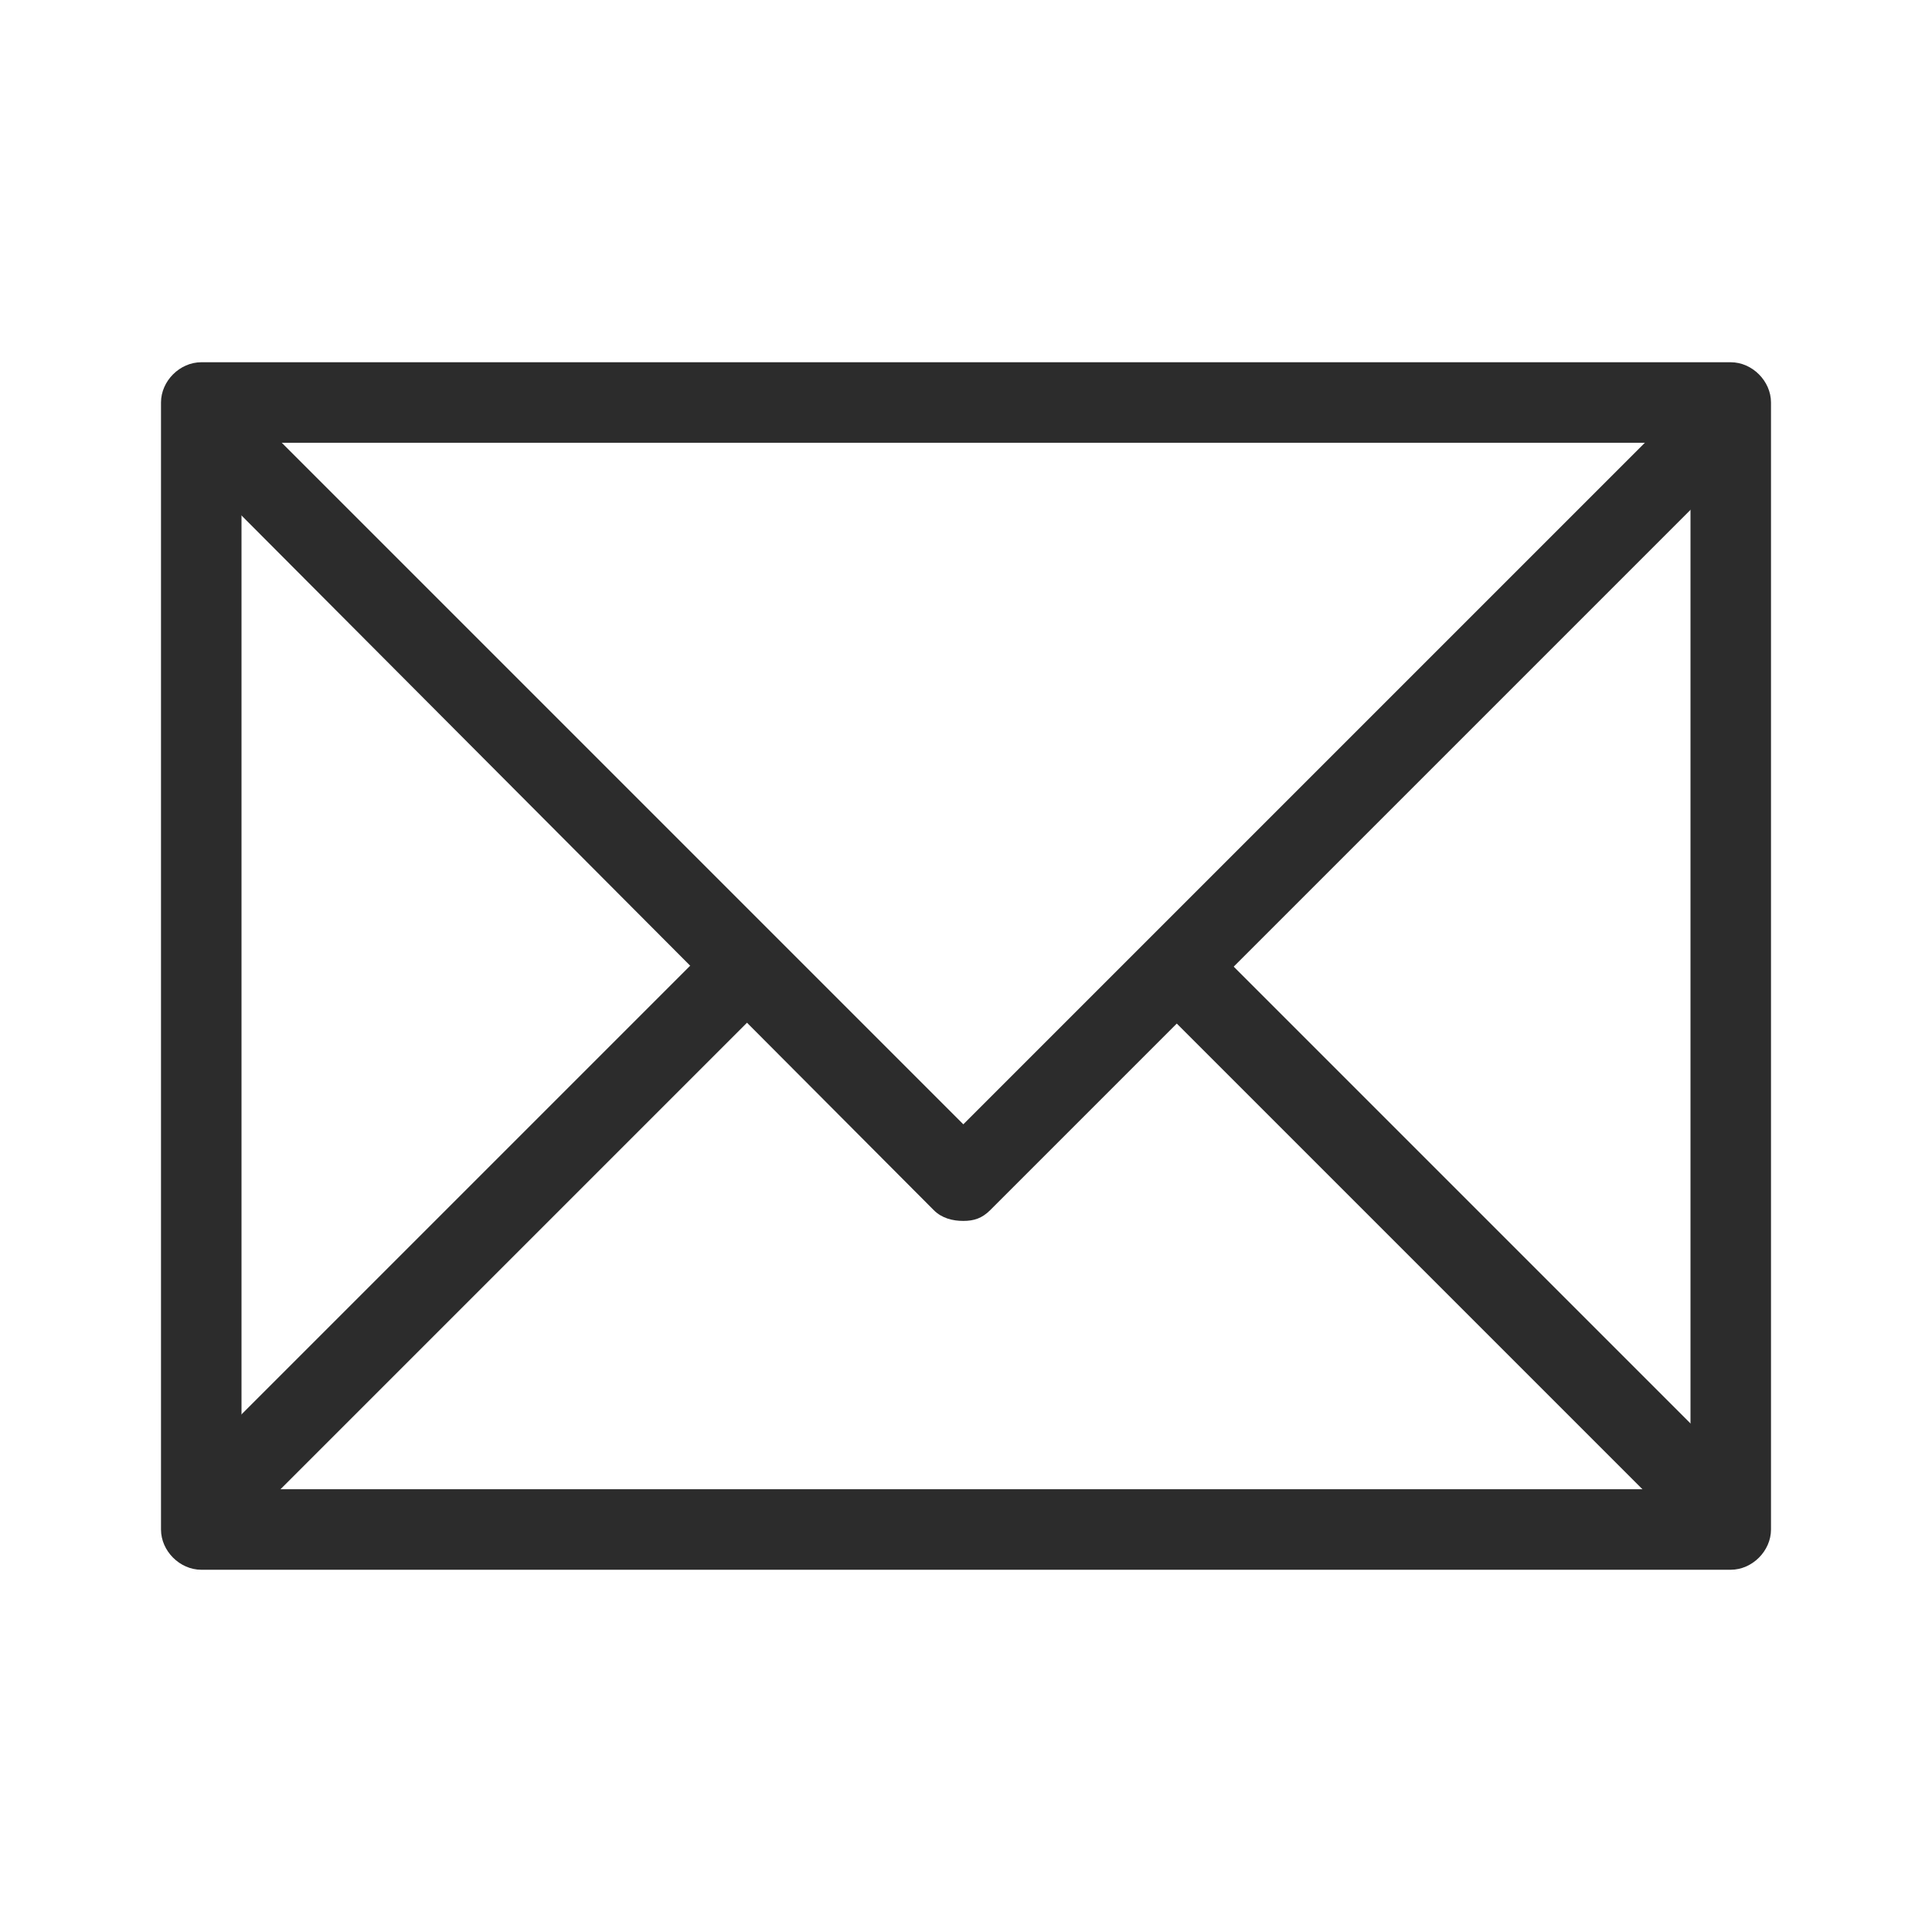
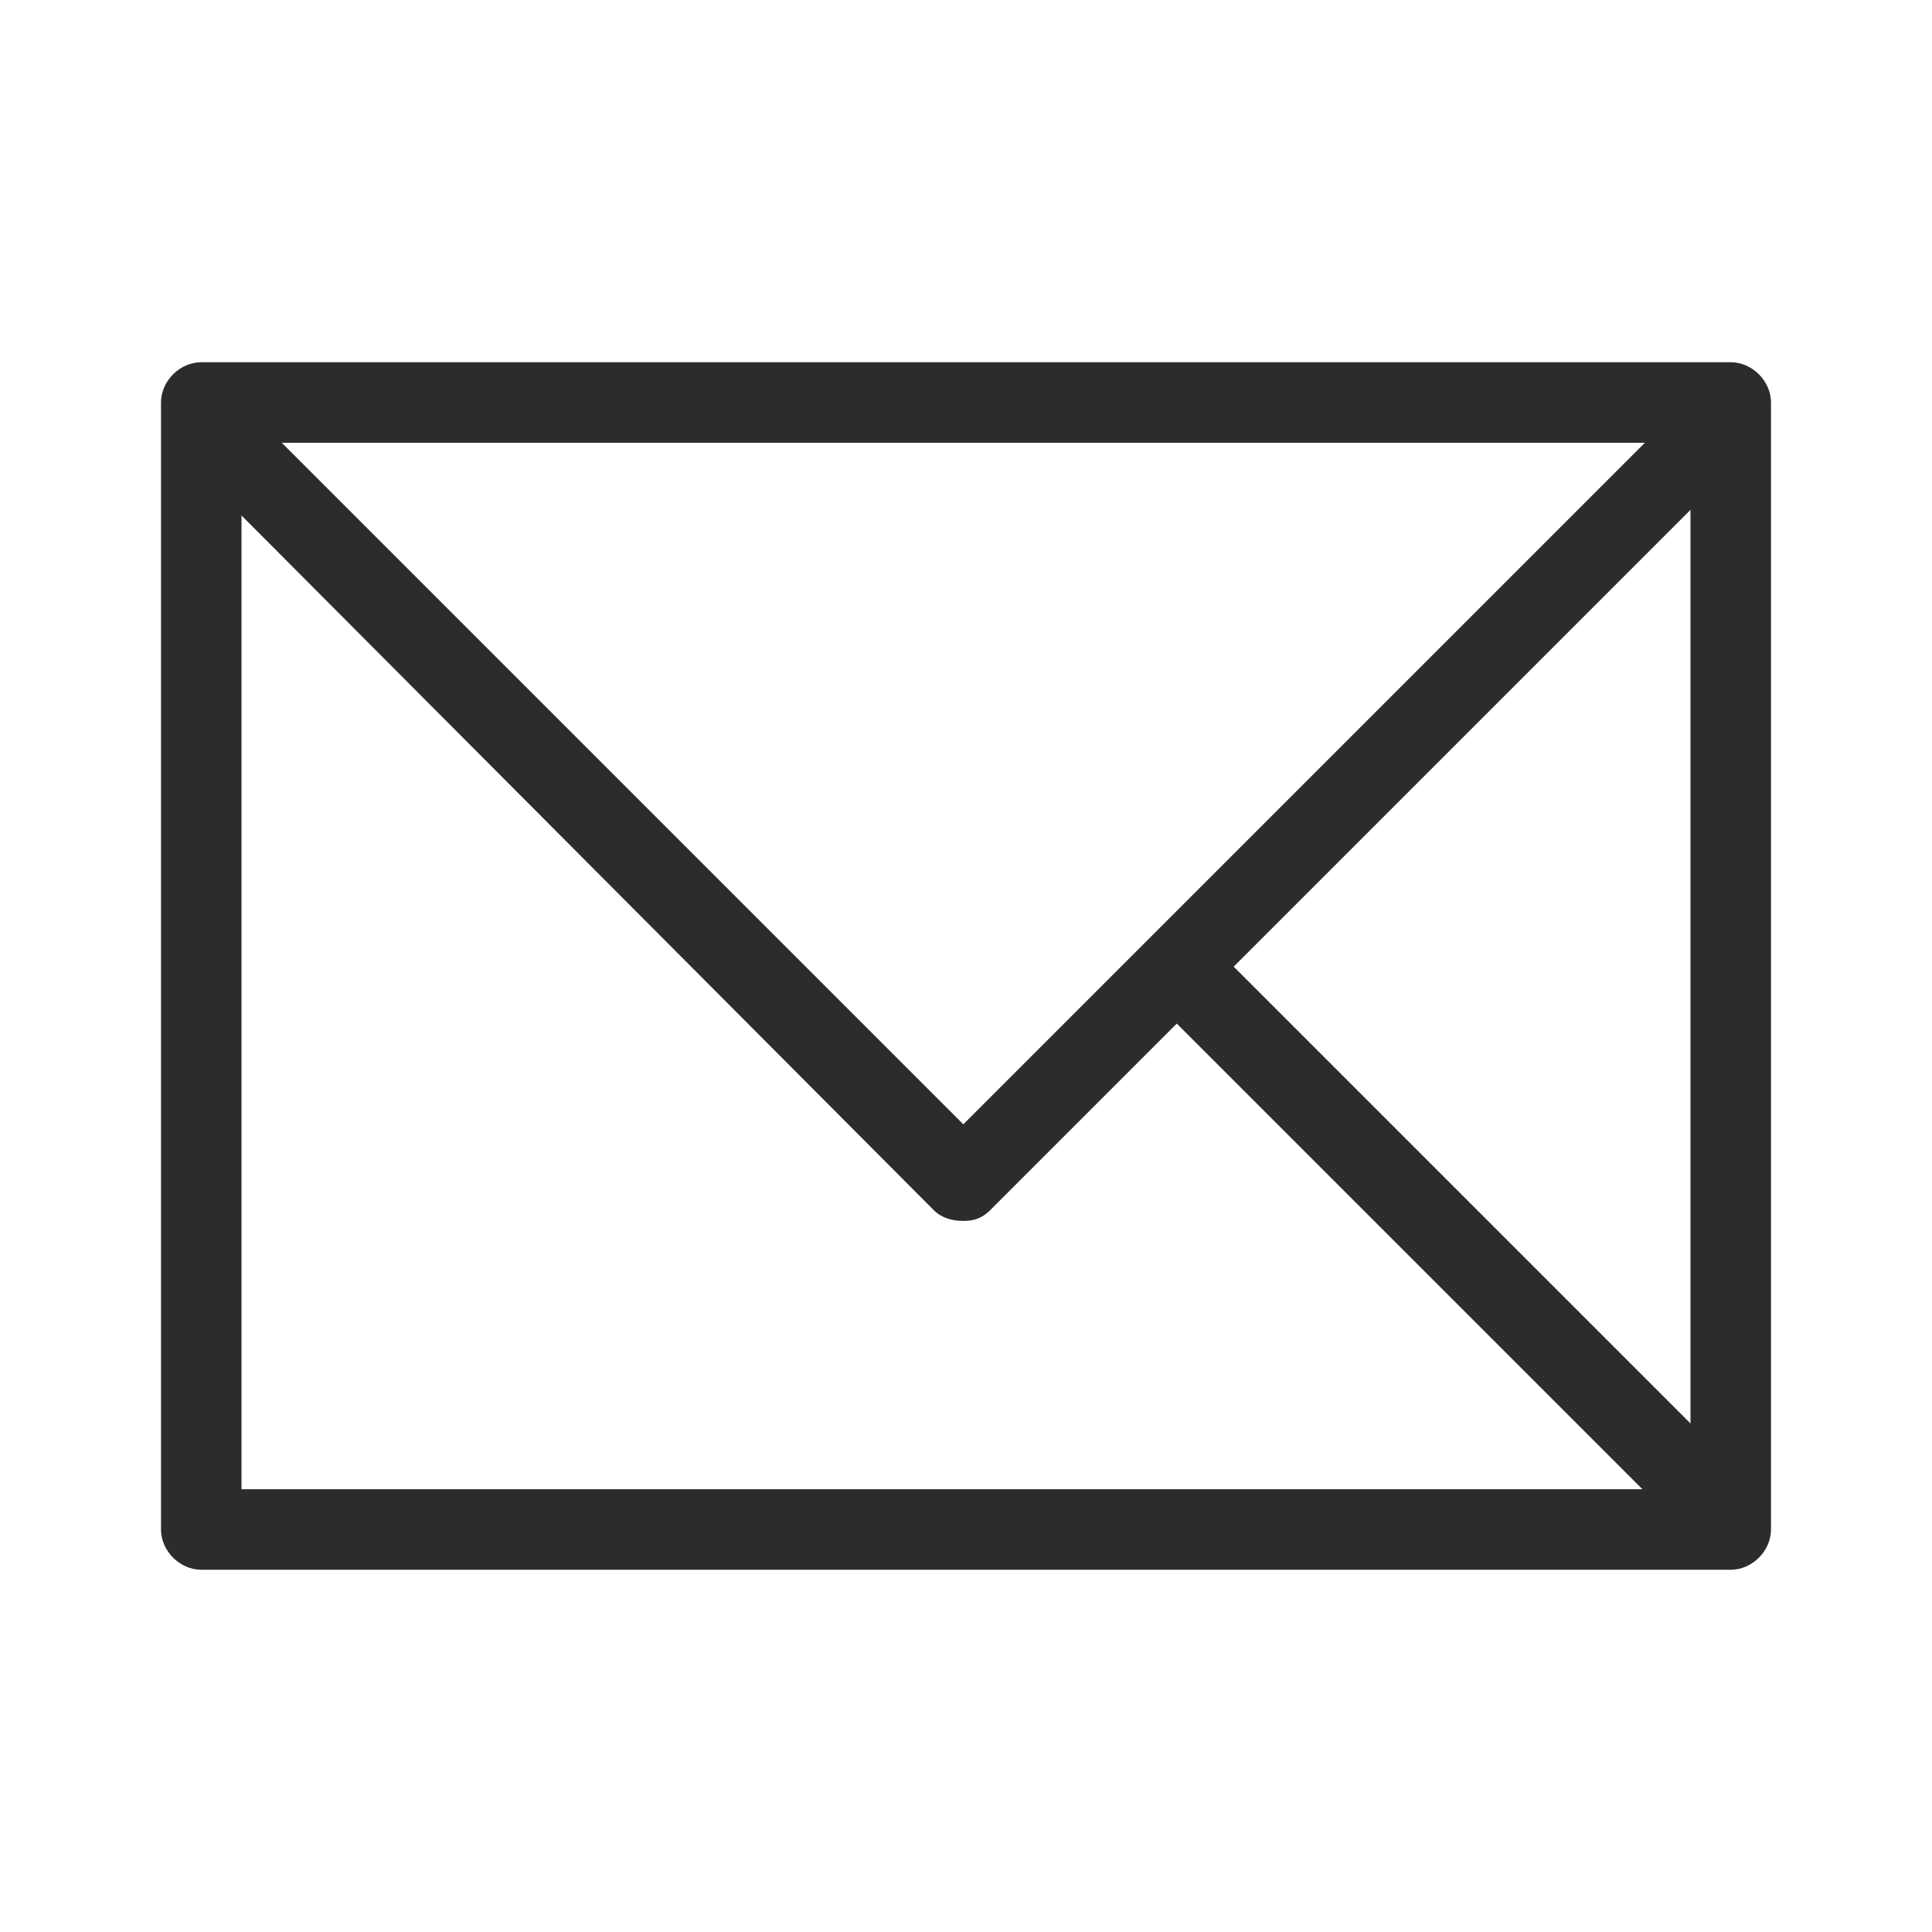
<svg xmlns="http://www.w3.org/2000/svg" version="1.1" id="图层_1" x="0px" y="0px" viewBox="0 0 72 72" style="enable-background:new 0 0 72 72;" xml:space="preserve">
  <style type="text/css">
	.st0{display:none;fill:#CEC9C8;}
	.st1{fill:#2C2C2C;}
</style>
  <rect class="st0" width="72" height="72" />
  <g>
    <path class="st1" d="M64.5,58.5h-57C6.7,58.5,6,57.8,6,57V15c0-0.8,0.7-1.5,1.5-1.5h57c0.8,0,1.5,0.7,1.5,1.5v42   C66,57.8,65.3,58.5,64.5,58.5z M9,55.5h54v-39H9V55.5z" />
    <g>
      <path class="st1" d="M35.9,45.5c-0.4,0-0.8-0.1-1.1-0.4L6.1,16.3l2.1-2.1l27.7,27.7L63.8,14l2.1,2.1l-29,29    C36.6,45.4,36.3,45.5,35.9,45.5z" />
      <rect x="52.7" y="31.3" transform="matrix(0.707 -0.707 0.707 0.707 -16.9 51.908)" class="st1" width="3" height="30.1" />
-       <rect x="2.8" y="44.8" transform="matrix(0.707 -0.707 0.707 0.707 -27.607 25.97)" class="st1" width="29.5" height="3" />
    </g>
  </g>
</svg>